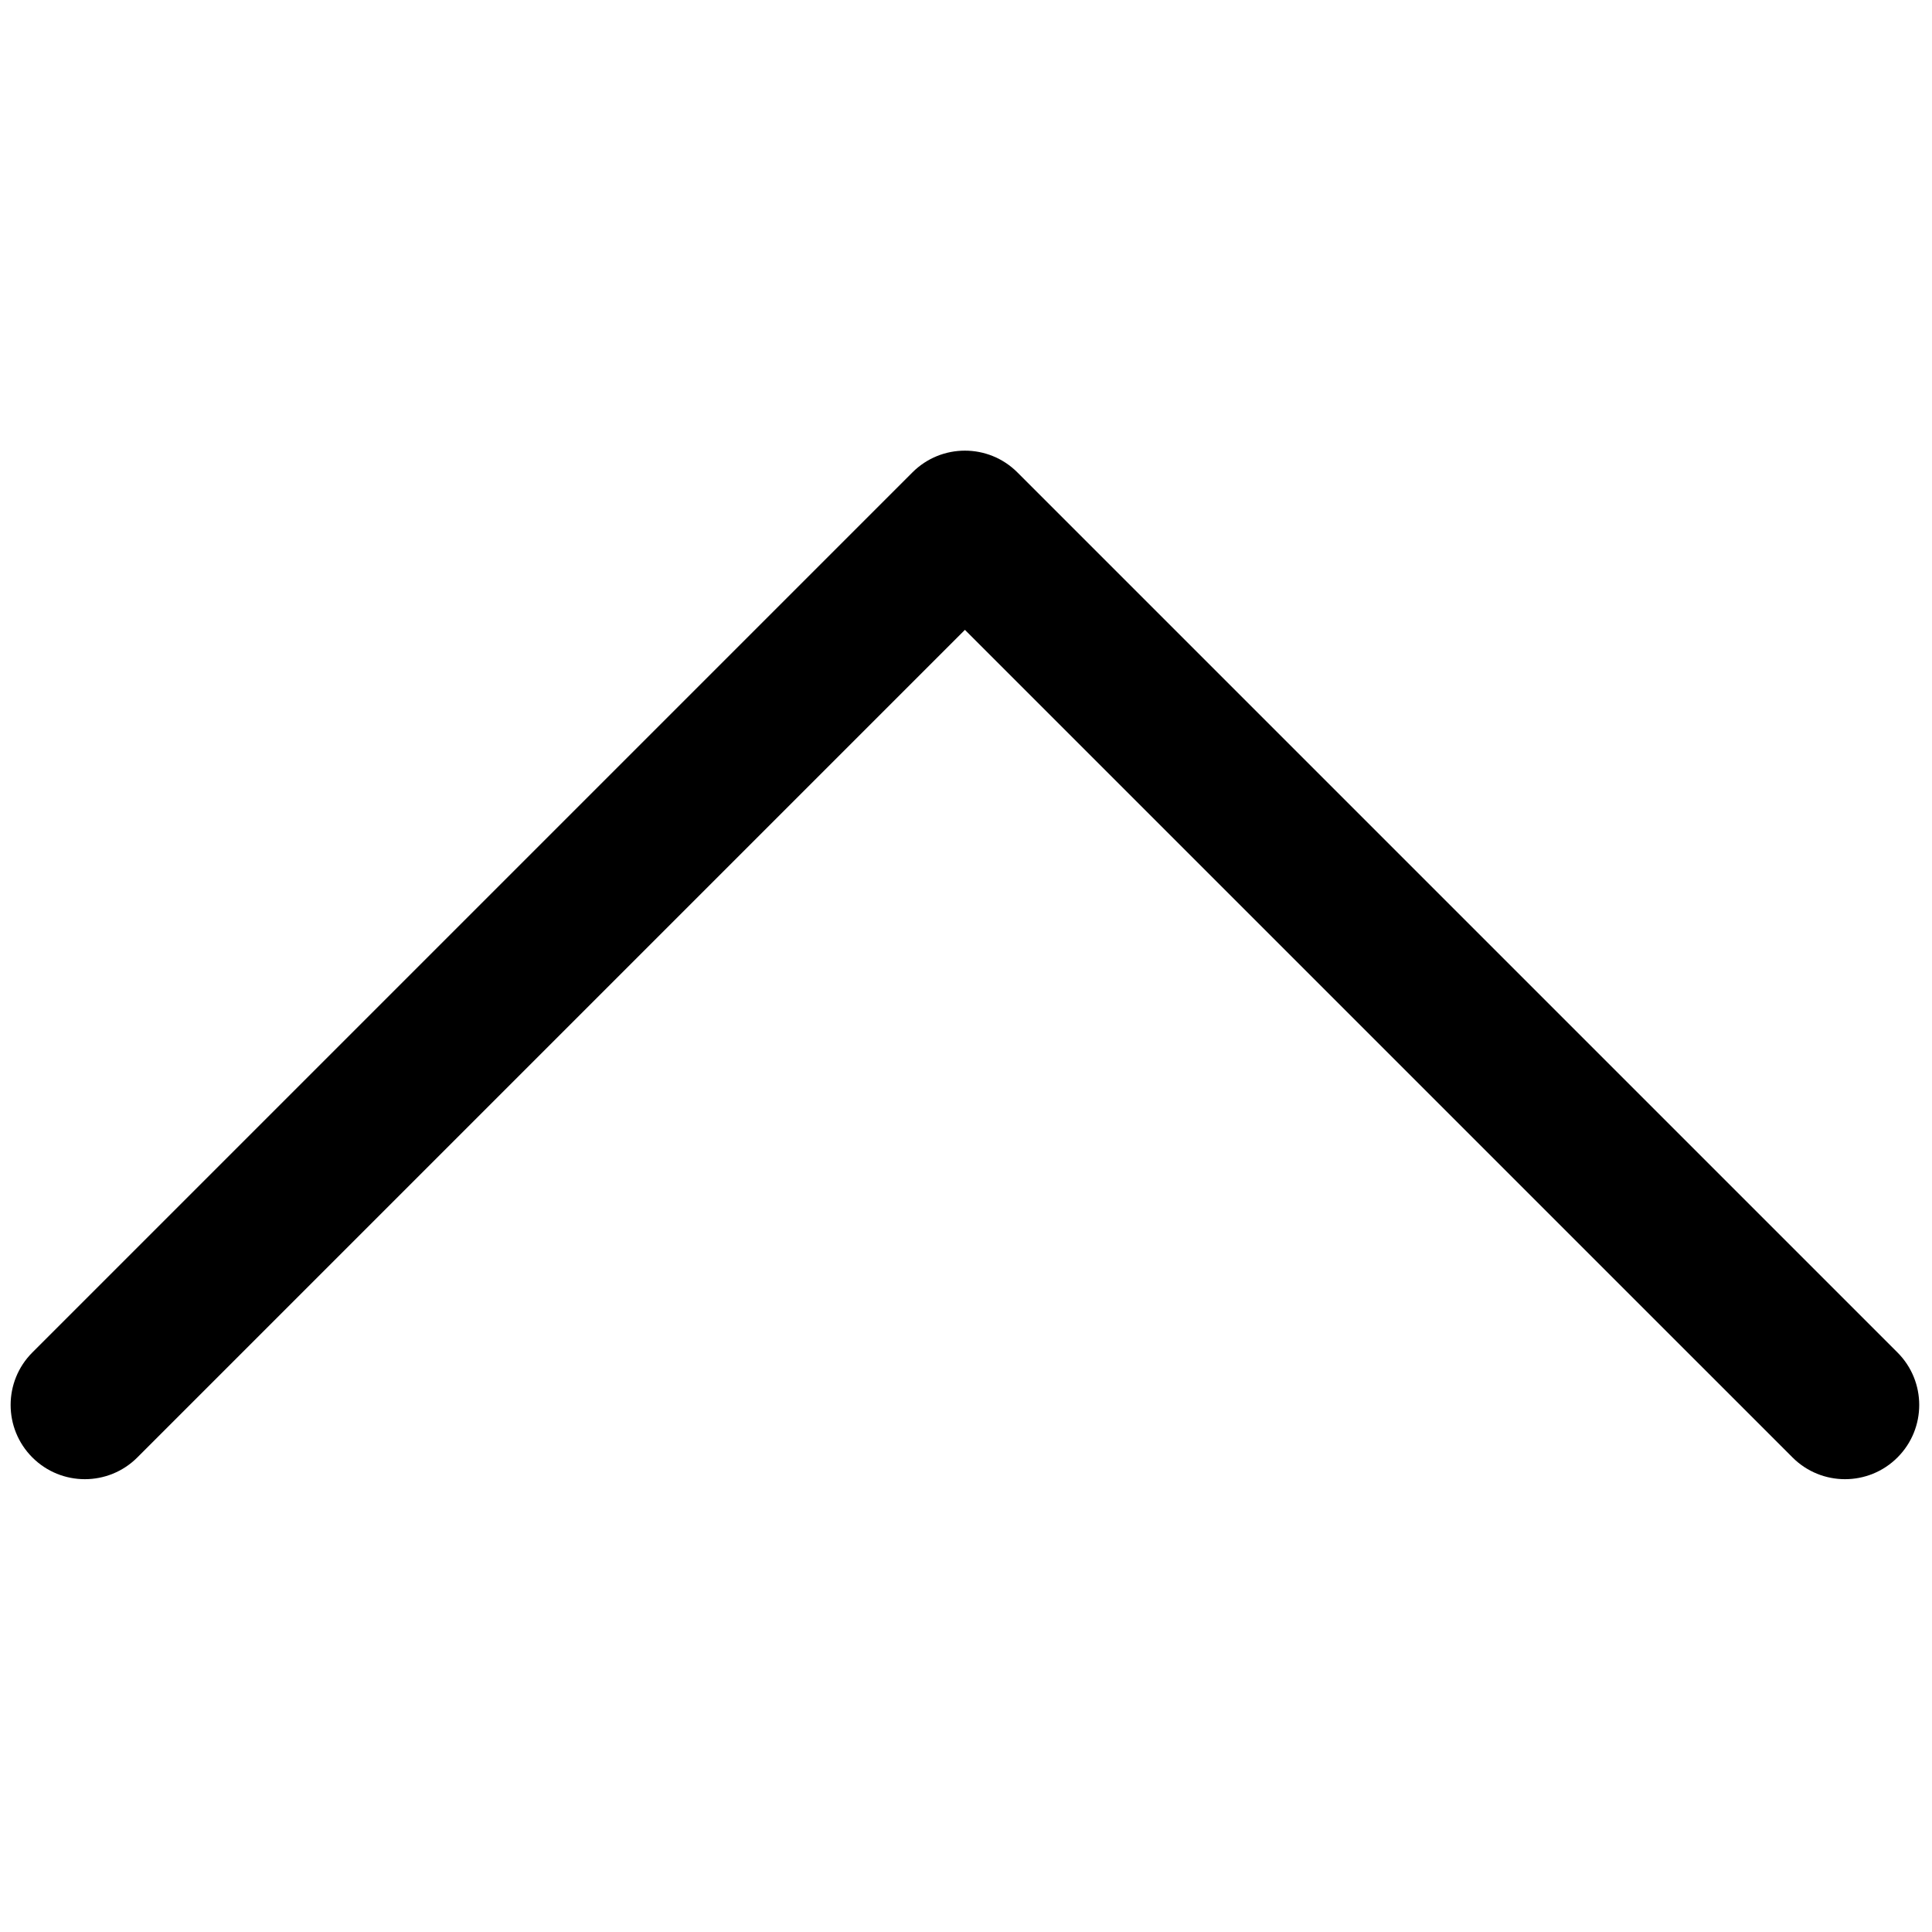
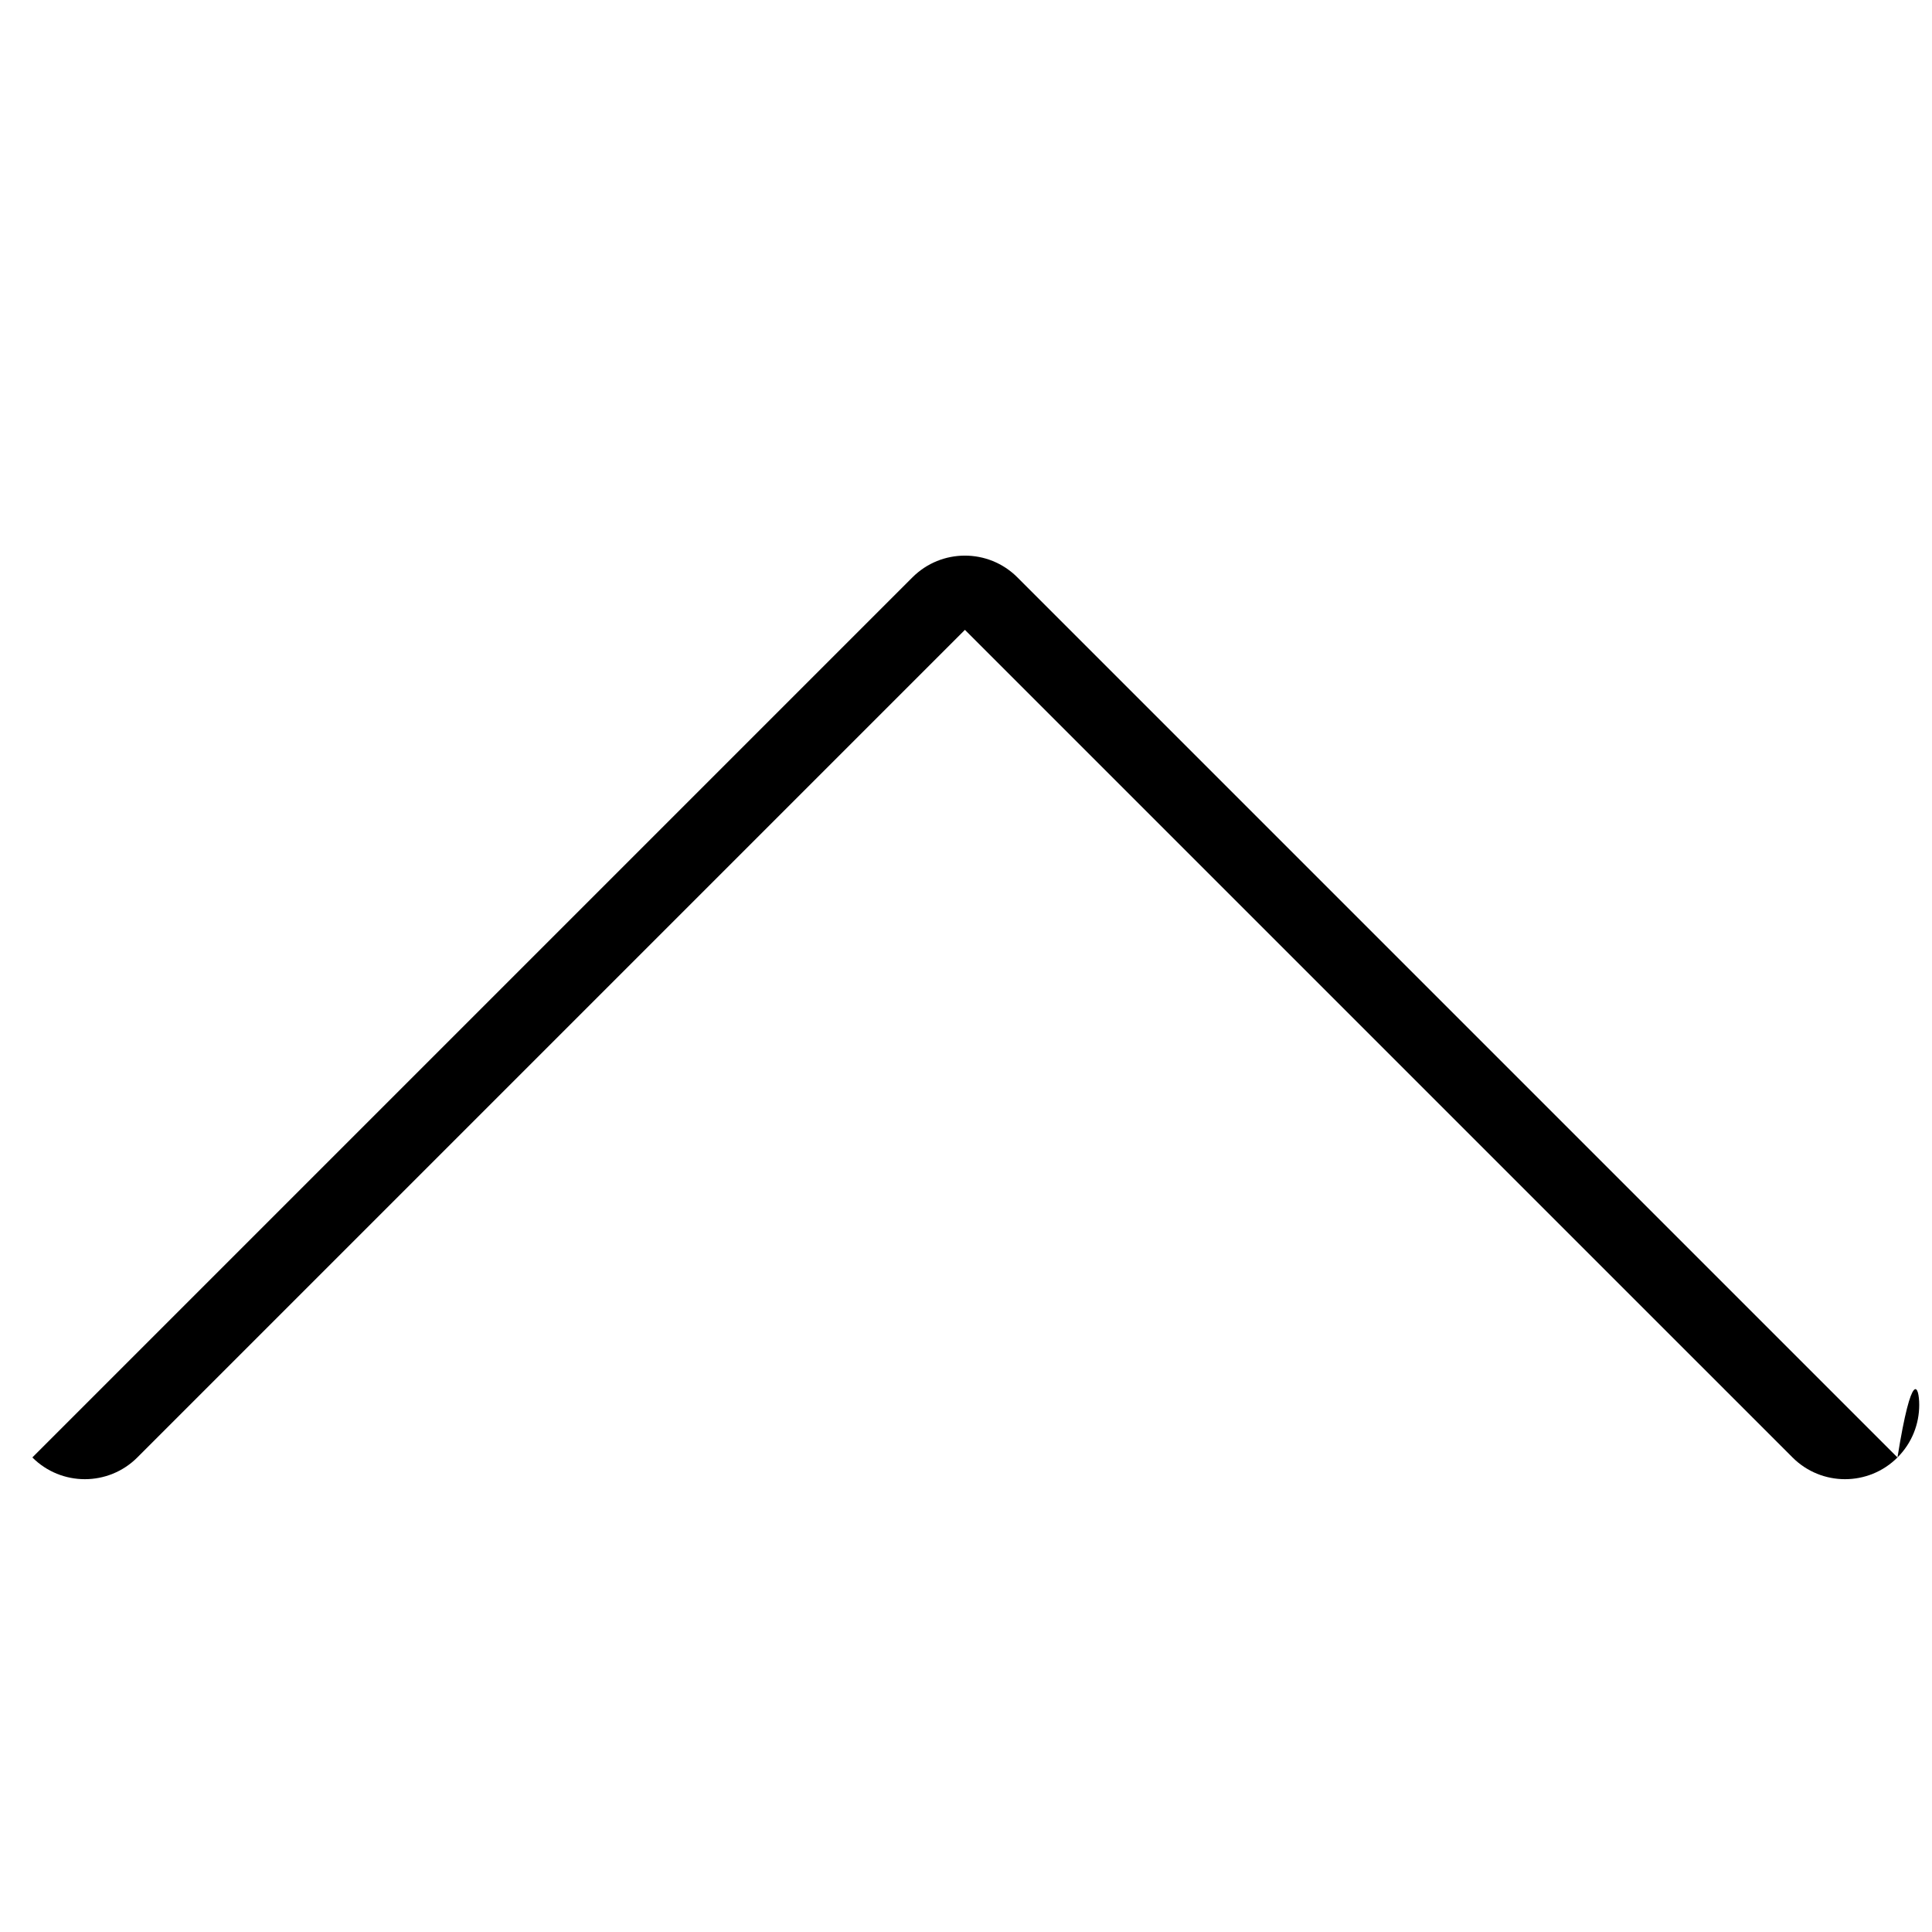
<svg xmlns="http://www.w3.org/2000/svg" version="1.1" width="256" height="256" viewBox="0 0 256 256" xml:space="preserve">
  <defs>
</defs>
  <g style="stroke: none; stroke-width: 0; stroke-dasharray: none; stroke-linecap: butt; stroke-linejoin: miter; stroke-miterlimit: 10; fill: none; fill-rule: nonzero; opacity: 1;" transform="translate(1.407 1.407) scale(2.81 2.81)">
-     <path d="M 90 65.75 c 0 0.896 -0.342 1.792 -1.025 2.475 c -1.366 1.367 -3.583 1.367 -4.949 0 L 45 29.2 L 5.975 68.225 c -1.367 1.367 -3.583 1.367 -4.95 0 c -1.366 -1.367 -1.366 -3.583 0 -4.95 l 41.5 -41.5 c 1.366 -1.367 3.583 -1.367 4.949 0 l 41.5 41.5 C 89.658 63.958 90 64.854 90 65.75 z" style="stroke: none; stroke-width: 1; stroke-dasharray: none; stroke-linecap: butt; stroke-linejoin: miter; stroke-miterlimit: 10; fill: rgb(0,0,0); fill-rule: nonzero; opacity: 1;" transform=" matrix(1 0 0 1 0 0) " stroke-linecap="round" />
+     <path d="M 90 65.75 c 0 0.896 -0.342 1.792 -1.025 2.475 c -1.366 1.367 -3.583 1.367 -4.949 0 L 45 29.2 L 5.975 68.225 c -1.367 1.367 -3.583 1.367 -4.95 0 l 41.5 -41.5 c 1.366 -1.367 3.583 -1.367 4.949 0 l 41.5 41.5 C 89.658 63.958 90 64.854 90 65.75 z" style="stroke: none; stroke-width: 1; stroke-dasharray: none; stroke-linecap: butt; stroke-linejoin: miter; stroke-miterlimit: 10; fill: rgb(0,0,0); fill-rule: nonzero; opacity: 1;" transform=" matrix(1 0 0 1 0 0) " stroke-linecap="round" />
  </g>
</svg>